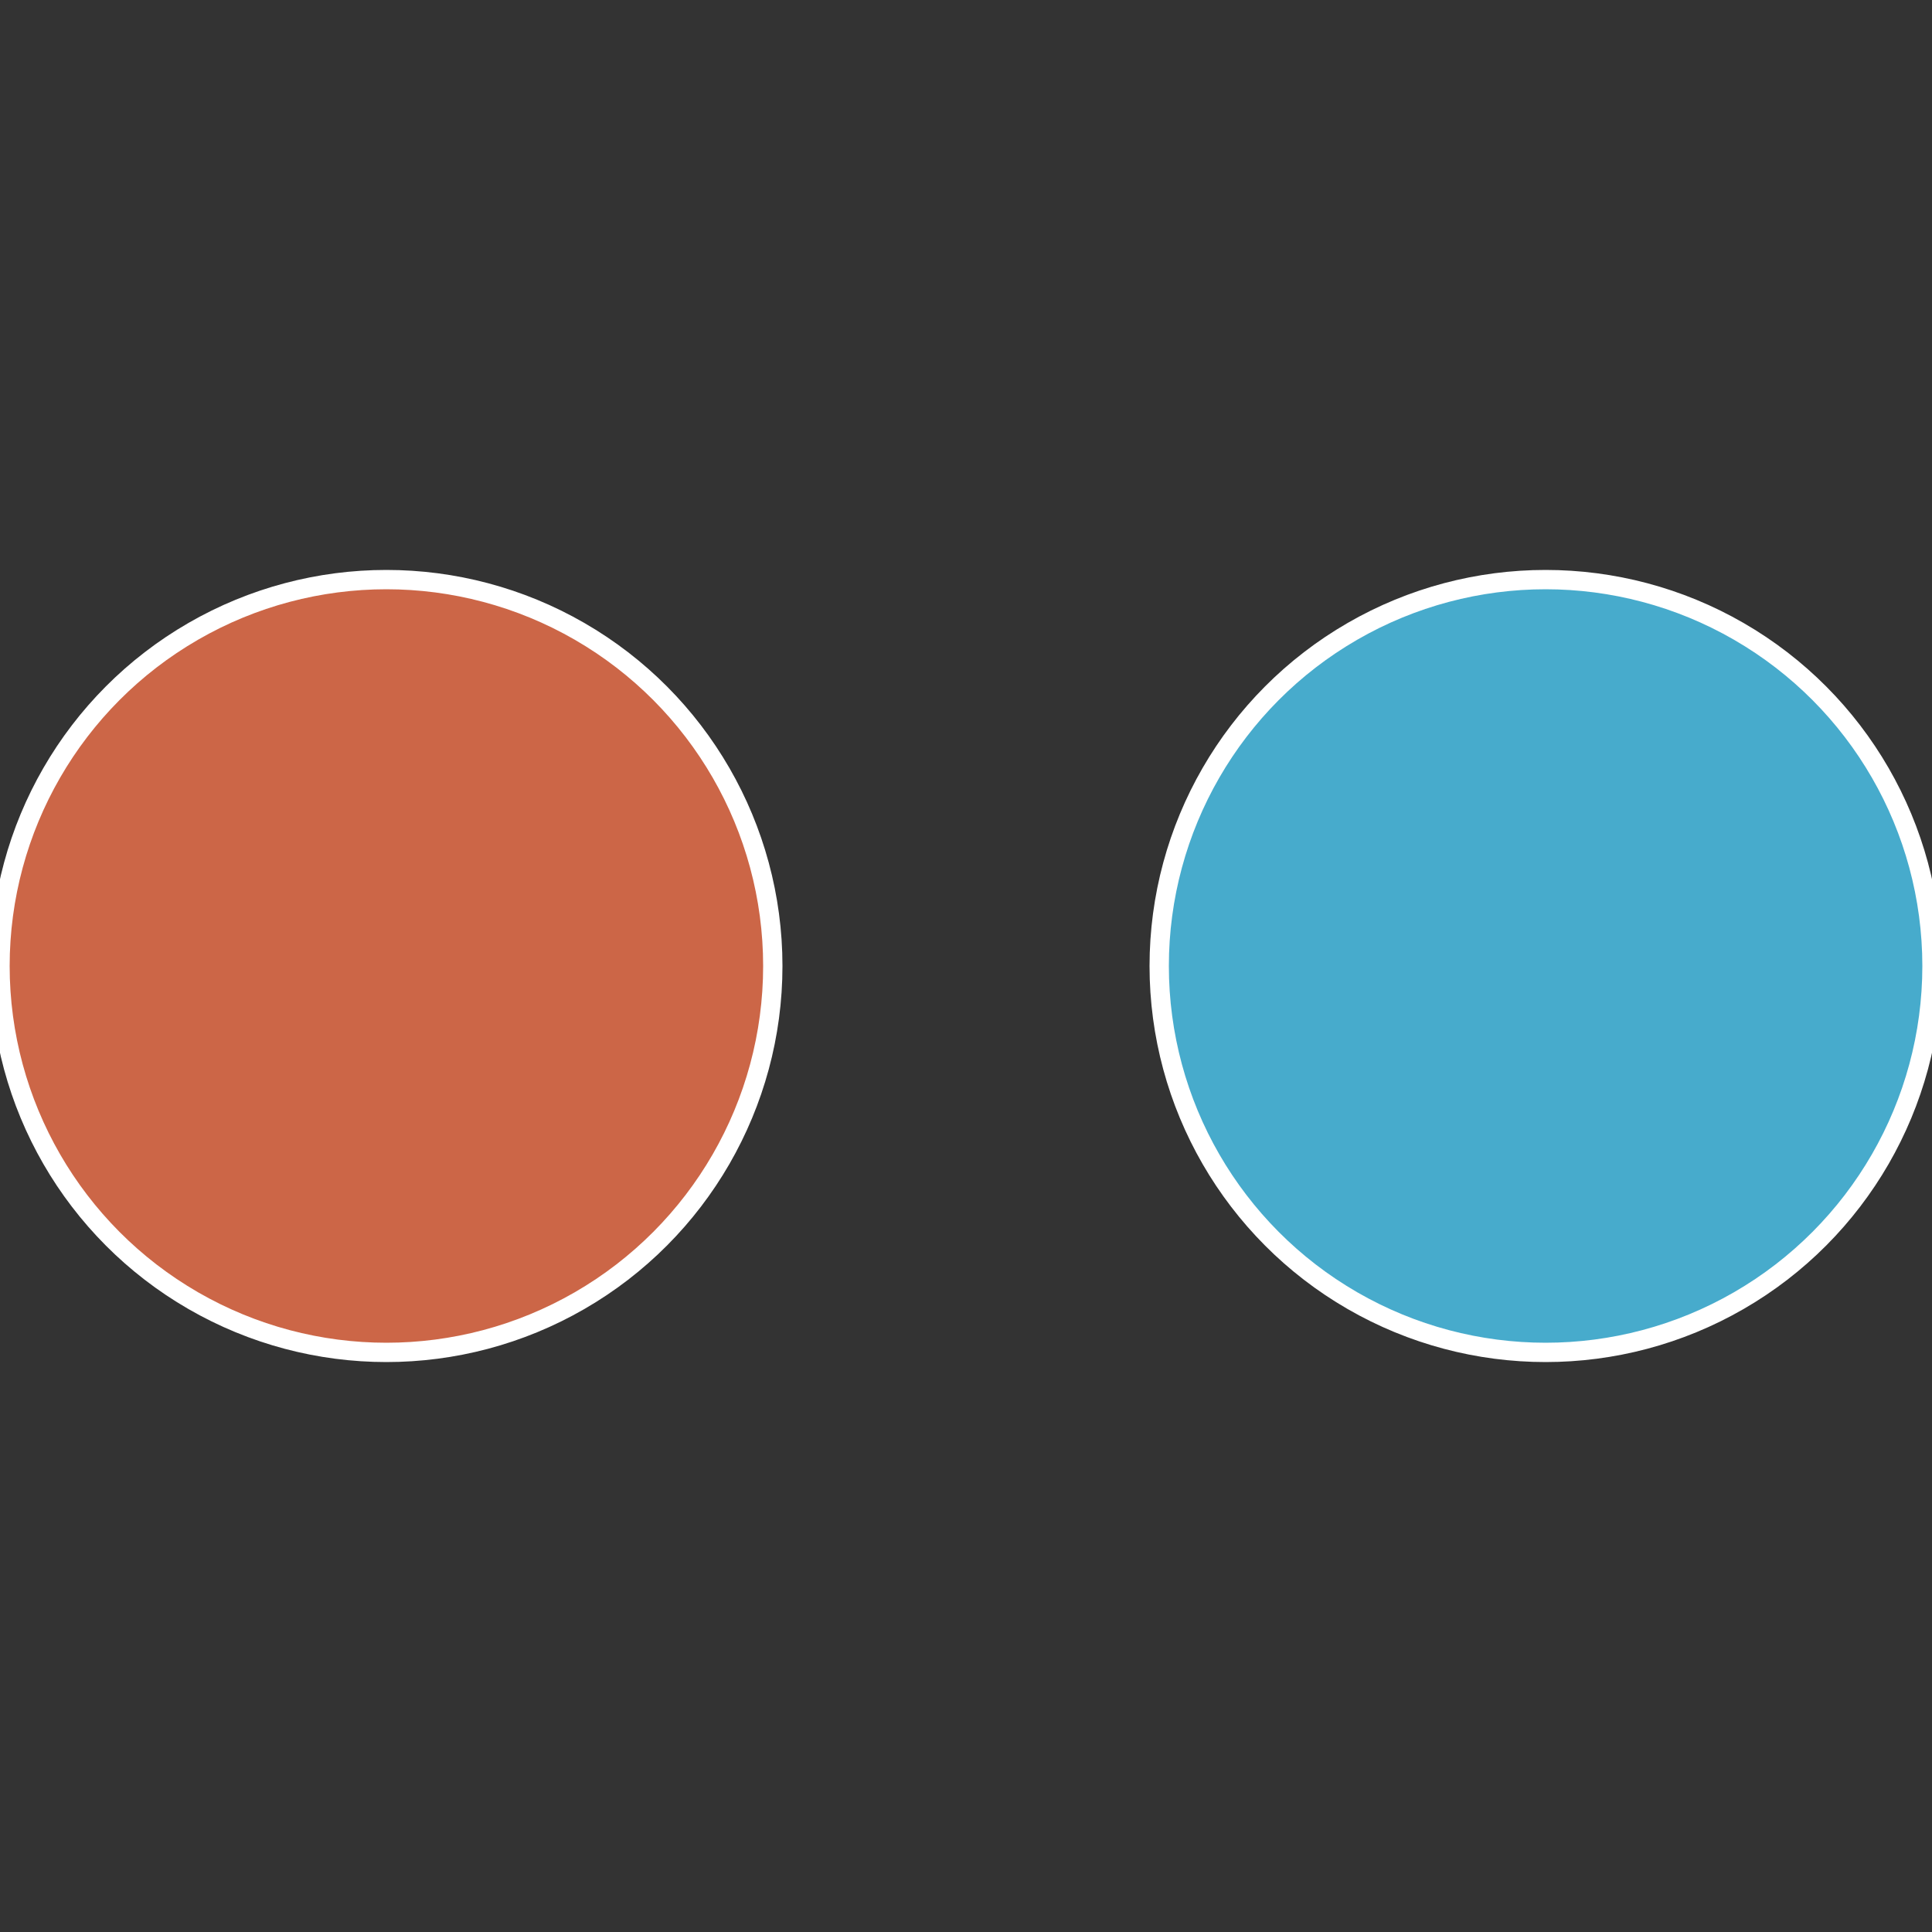
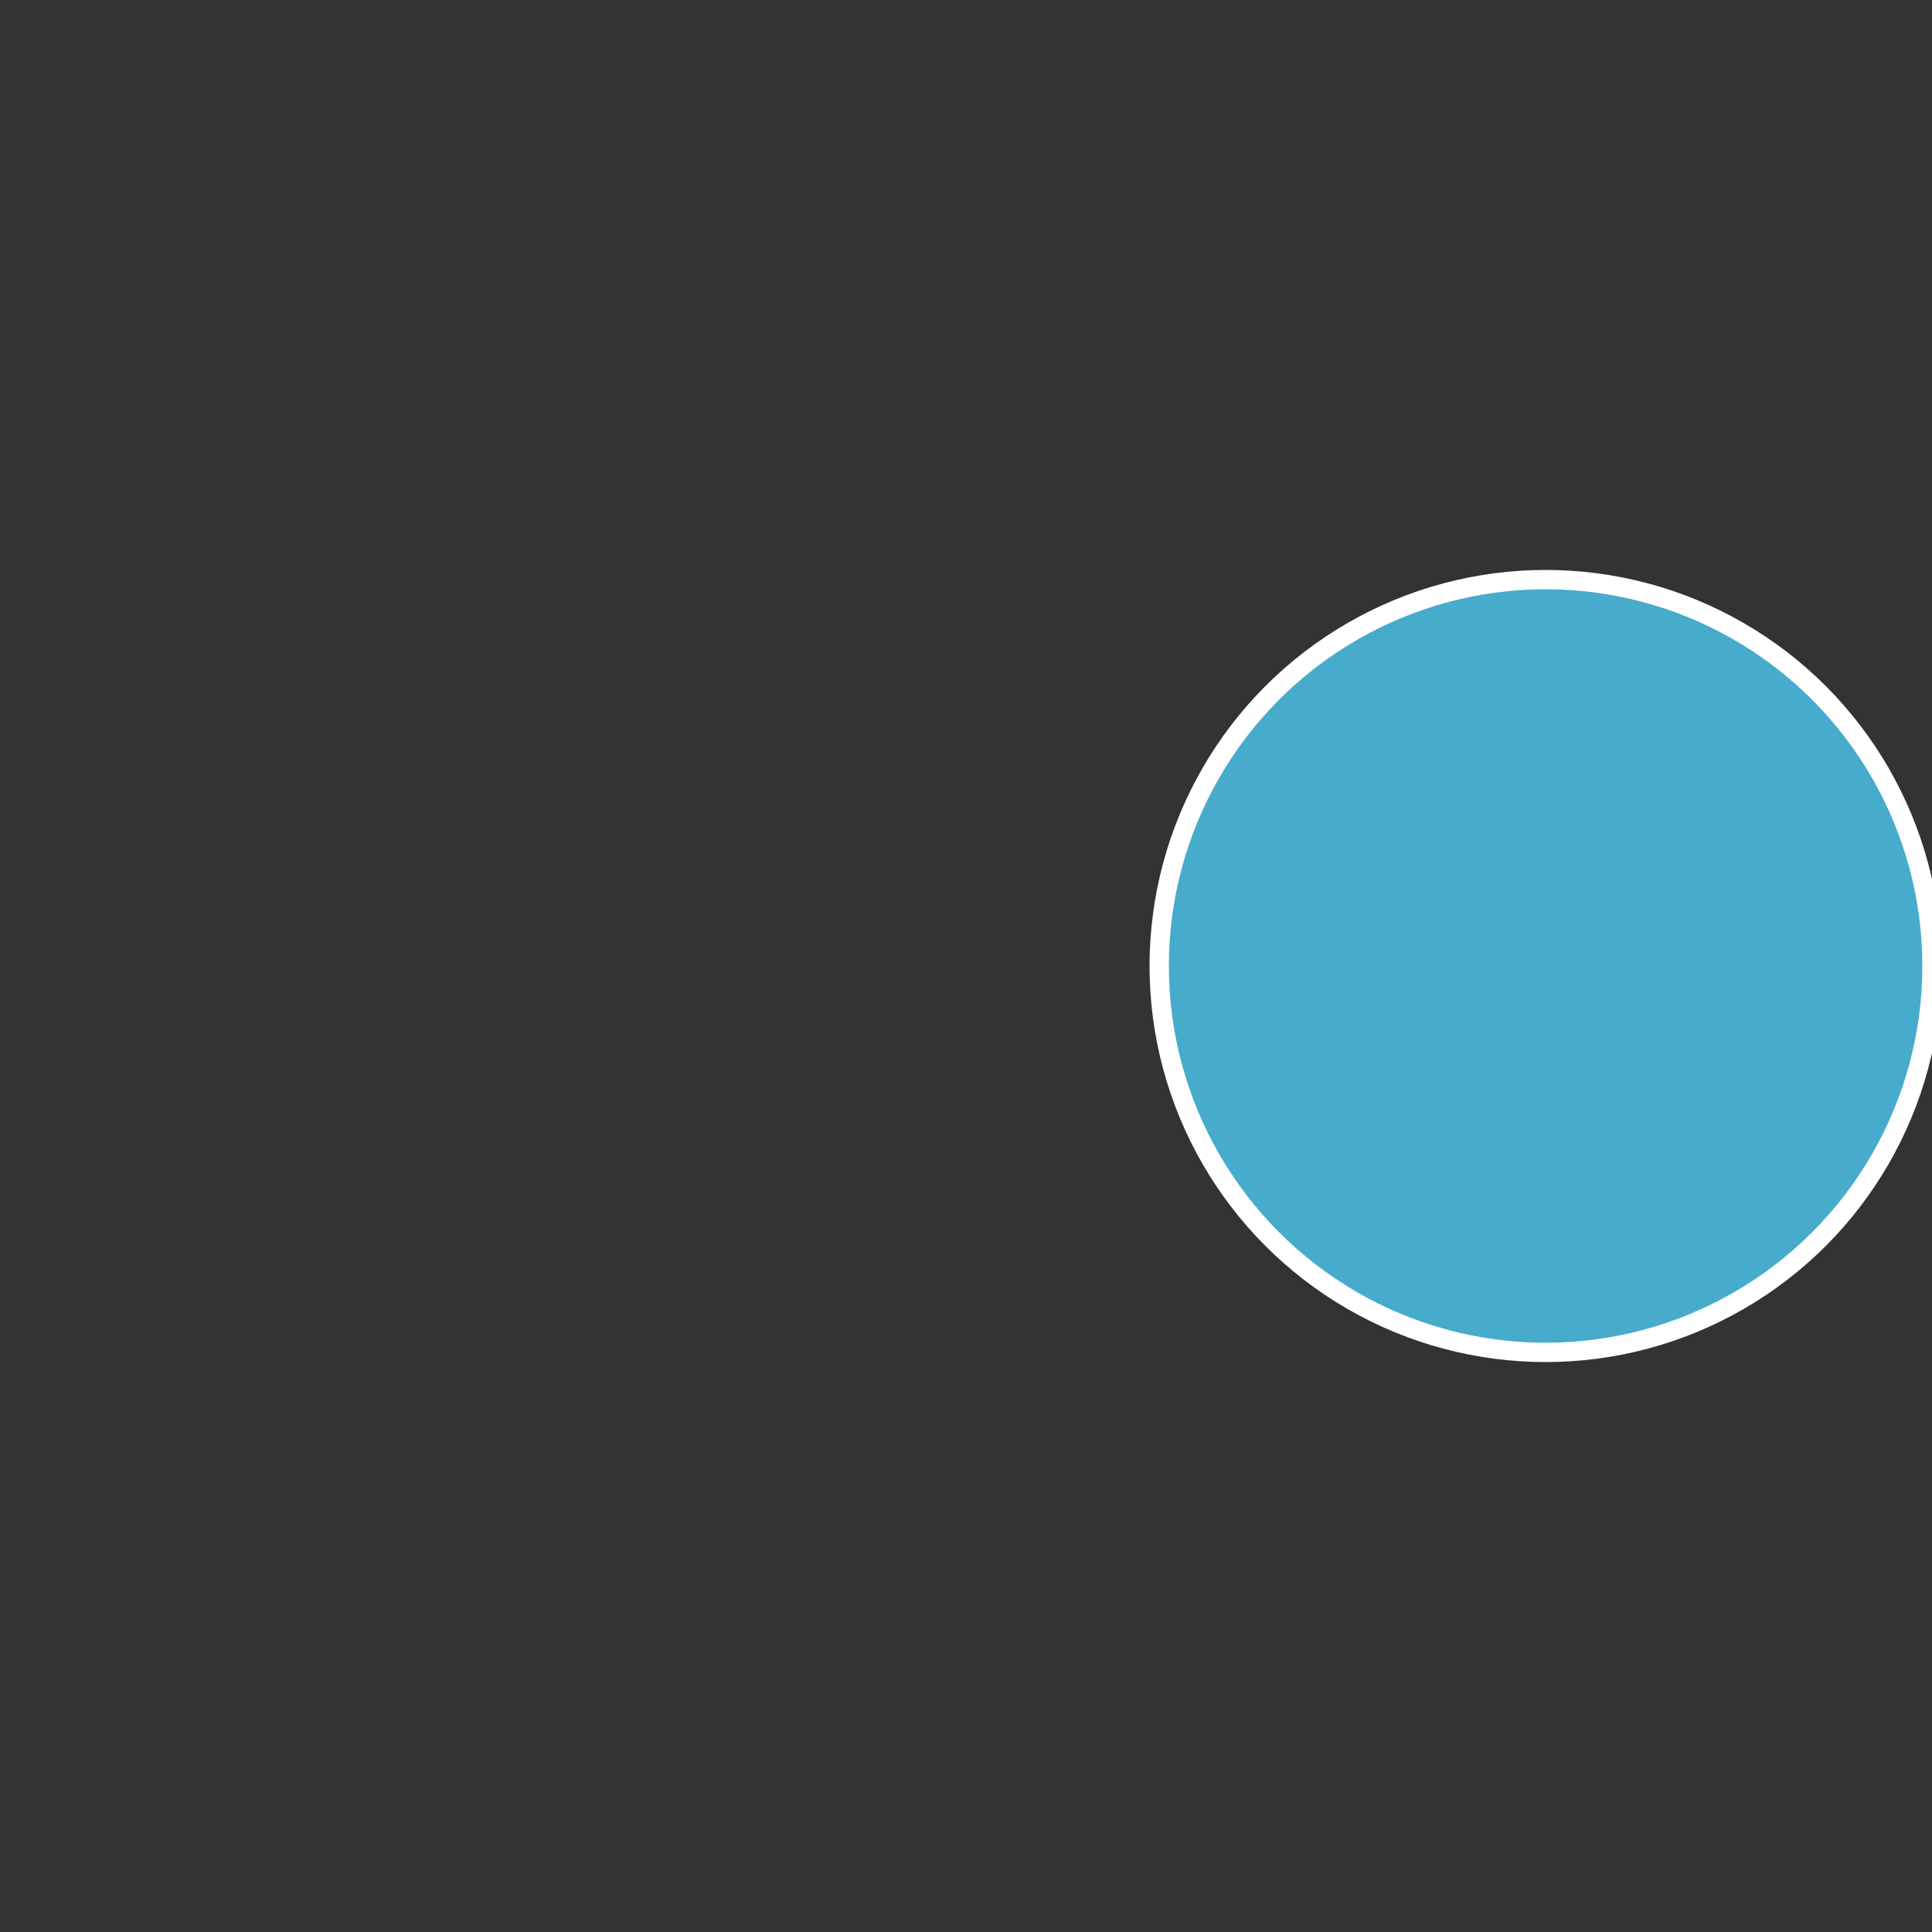
<svg xmlns="http://www.w3.org/2000/svg" width="500" height="500" viewBox="-1 -1 2 2">
  <rect x="-1" y="-1" width="2" height="2" fill="#333333" stroke="none" />
  <circle cx="0.6" cy="0" r="0.4" fill="#47abcc" stroke="#fff" stroke-width="1%" />
-   <circle cx="-0.6" cy="7.3478807948841E-17" r="0.4" fill="#cc6647" stroke="#fff" stroke-width="1%" />
</svg>